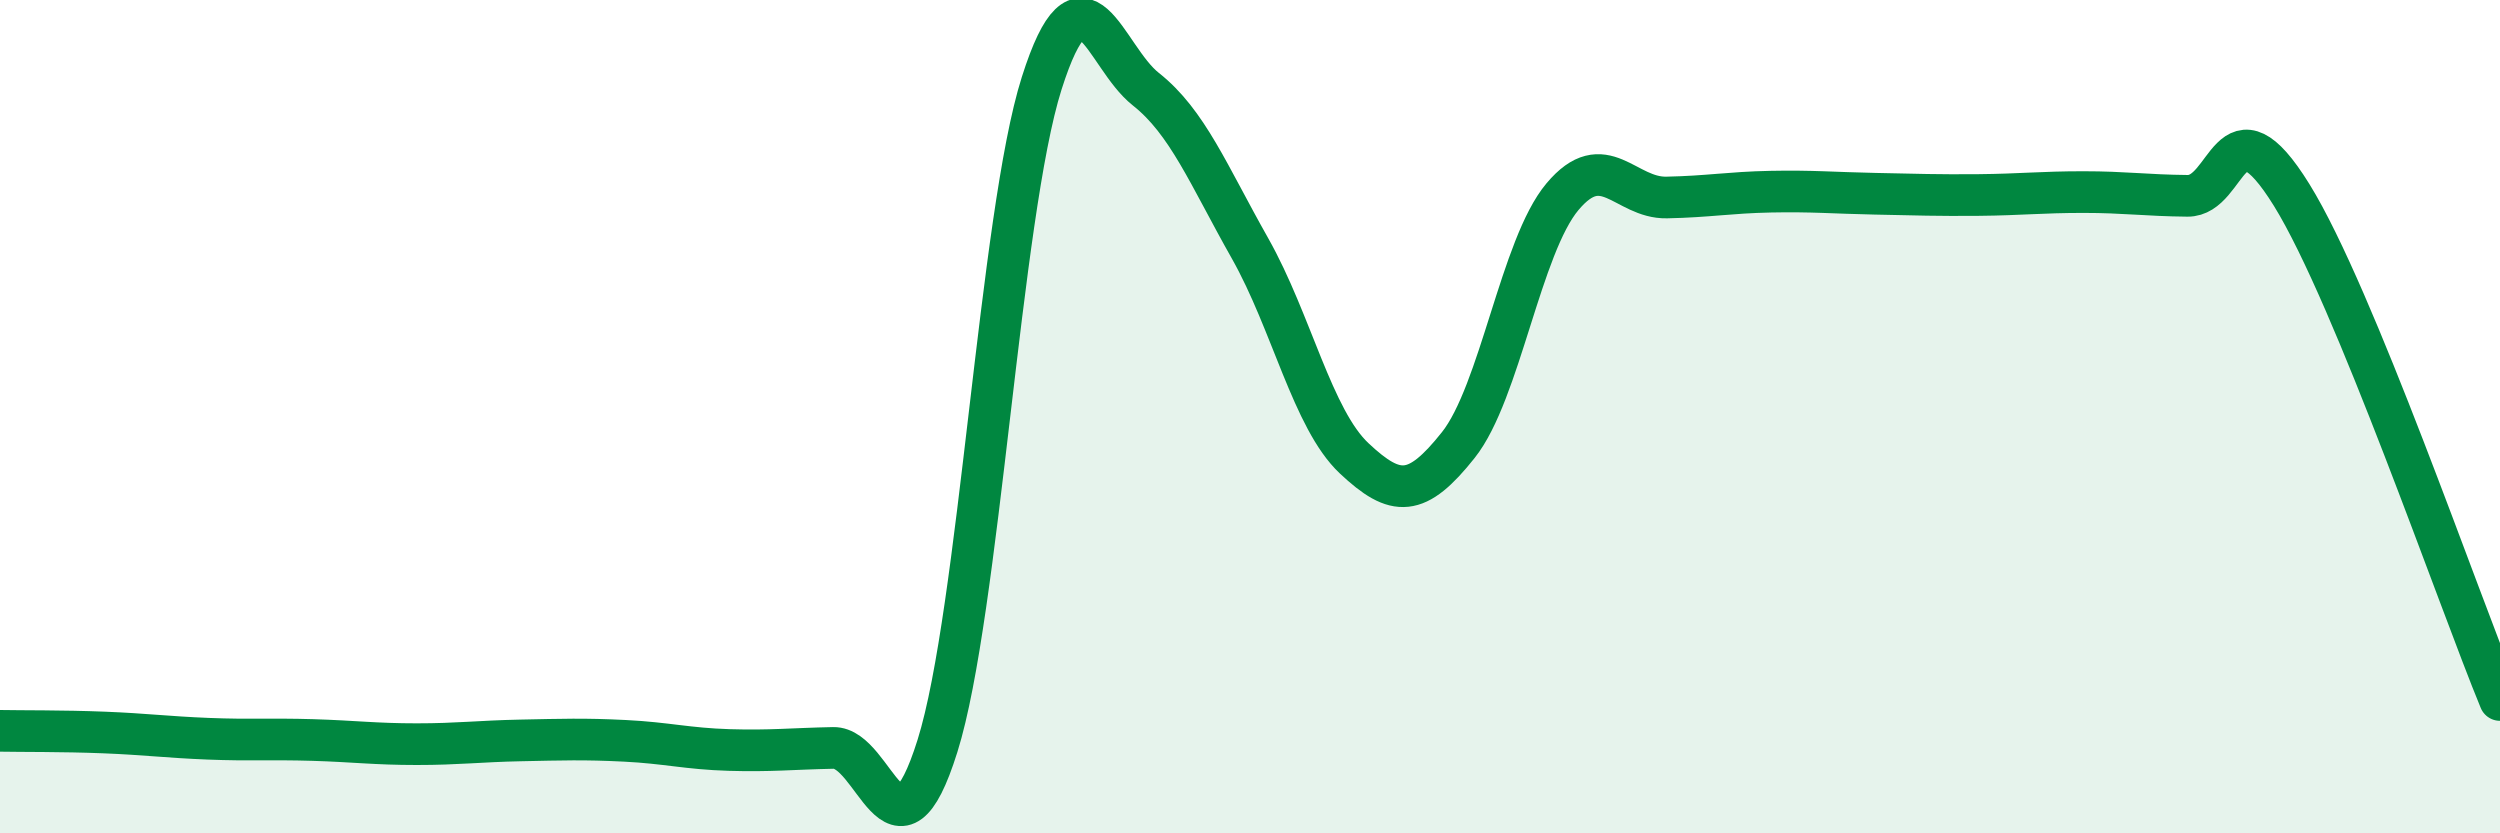
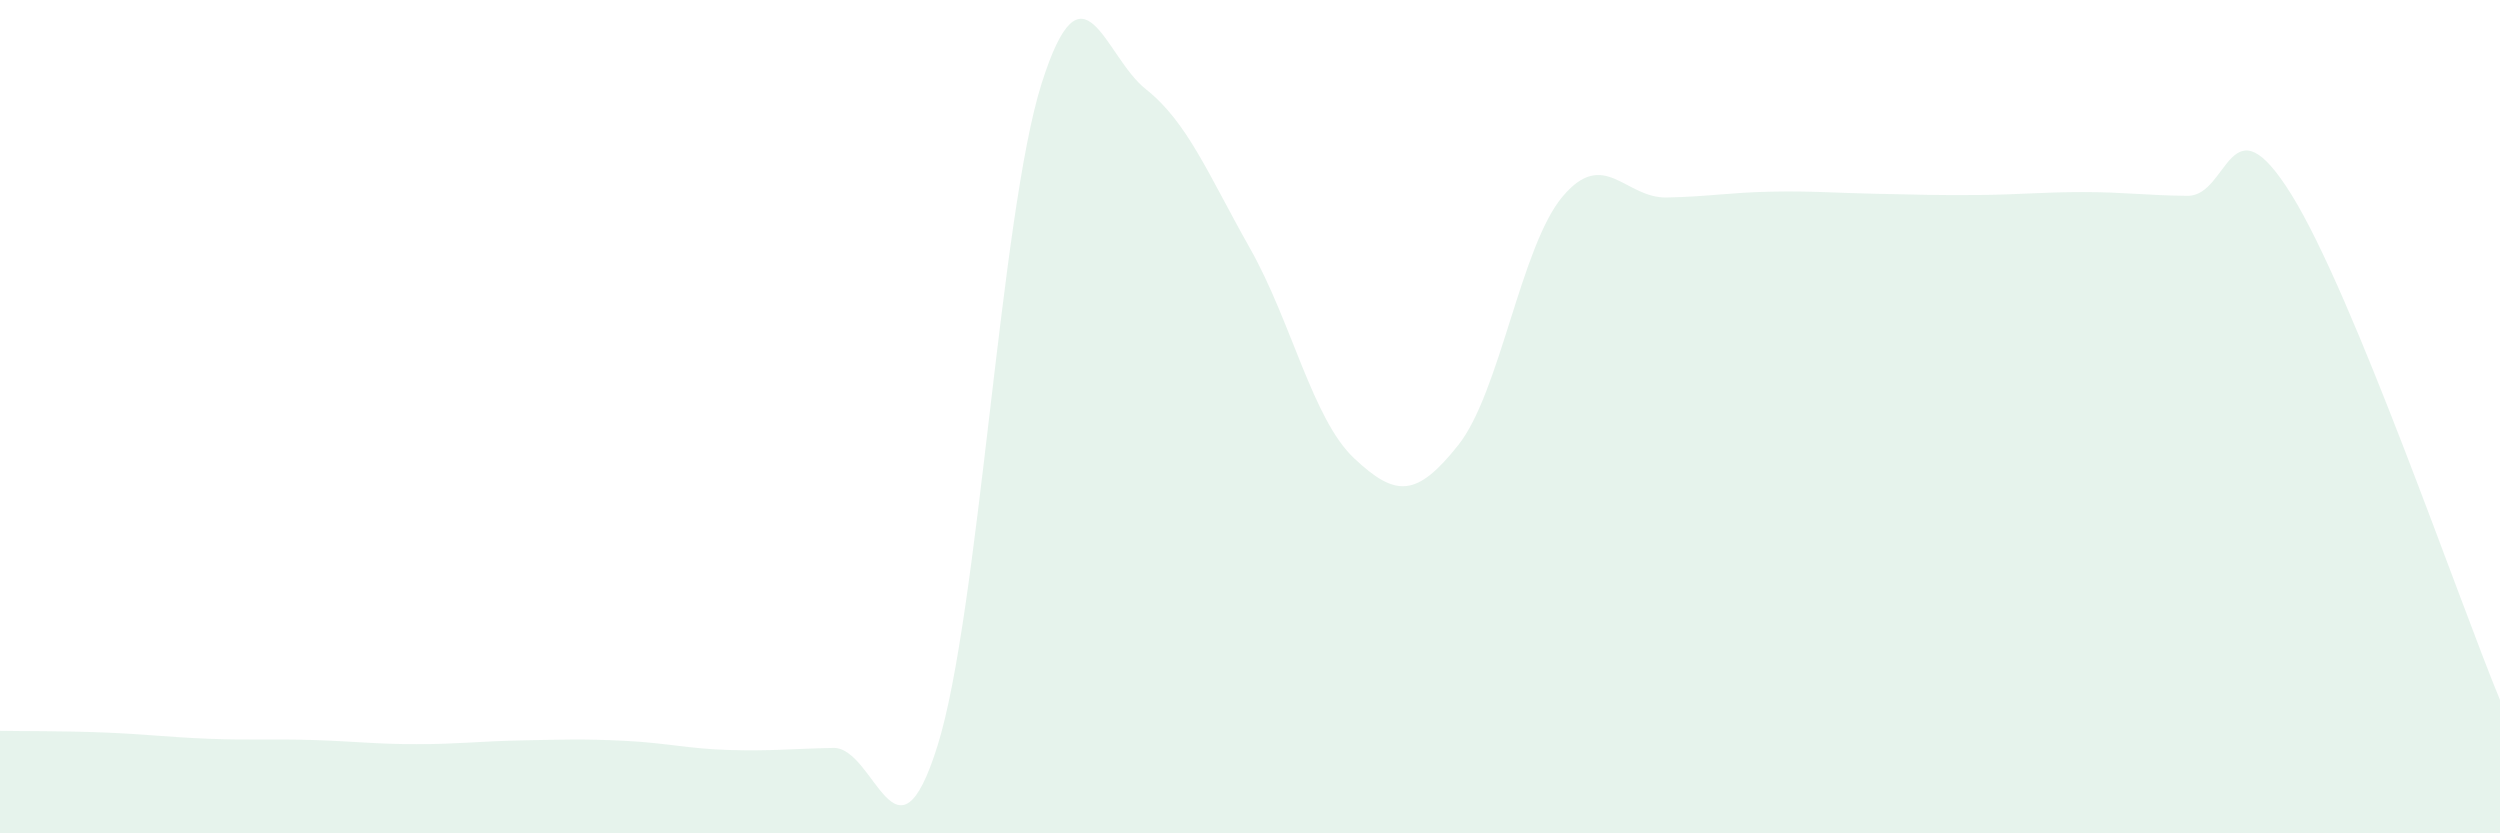
<svg xmlns="http://www.w3.org/2000/svg" width="60" height="20" viewBox="0 0 60 20">
  <path d="M 0,17.54 C 0.5,17.55 1.5,17.54 2.5,17.58 C 3.5,17.62 4,17.69 5,17.73 C 6,17.77 6.5,17.73 7.5,17.76 C 8.5,17.79 9,17.86 10,17.86 C 11,17.86 11.5,17.79 12.5,17.77 C 13.5,17.75 14,17.73 15,17.78 C 16,17.83 16.5,17.97 17.5,18 C 18.5,18.03 19,17.97 20,17.95 C 21,17.93 21.5,21.09 22.5,17.9 C 23.5,14.71 24,5.15 25,2 C 26,-1.15 26.5,1.35 27.5,2.14 C 28.5,2.93 29,4.19 30,5.96 C 31,7.73 31.5,10.06 32.5,11 C 33.5,11.94 34,11.94 35,10.68 C 36,9.42 36.5,5.91 37.5,4.72 C 38.5,3.53 39,4.76 40,4.74 C 41,4.72 41.5,4.62 42.5,4.6 C 43.5,4.58 44,4.63 45,4.65 C 46,4.67 46.5,4.69 47.5,4.68 C 48.5,4.67 49,4.61 50,4.61 C 51,4.61 51.5,4.69 52.5,4.7 C 53.5,4.71 53.5,2.26 55,4.68 C 56.5,7.1 59,14.38 60,16.8L60 20L0 20Z" fill="#008740" opacity="0.1" stroke-linecap="round" stroke-linejoin="round" />
-   <path d="M 0,17.54 C 0.5,17.55 1.5,17.54 2.5,17.58 C 3.5,17.62 4,17.69 5,17.73 C 6,17.77 6.5,17.73 7.5,17.76 C 8.5,17.79 9,17.86 10,17.86 C 11,17.86 11.5,17.79 12.5,17.77 C 13.5,17.75 14,17.73 15,17.78 C 16,17.83 16.5,17.97 17.5,18 C 18.5,18.03 19,17.97 20,17.95 C 21,17.93 21.5,21.09 22.5,17.9 C 23.5,14.71 24,5.15 25,2 C 26,-1.15 26.5,1.35 27.5,2.14 C 28.5,2.93 29,4.19 30,5.96 C 31,7.73 31.5,10.06 32.5,11 C 33.5,11.94 34,11.94 35,10.68 C 36,9.42 36.5,5.91 37.5,4.72 C 38.5,3.53 39,4.76 40,4.74 C 41,4.72 41.5,4.62 42.5,4.6 C 43.5,4.58 44,4.63 45,4.65 C 46,4.67 46.5,4.69 47.5,4.68 C 48.5,4.67 49,4.61 50,4.61 C 51,4.61 51.5,4.69 52.5,4.7 C 53.5,4.71 53.5,2.26 55,4.68 C 56.5,7.1 59,14.38 60,16.8" stroke="#008740" stroke-width="1" fill="none" stroke-linecap="round" stroke-linejoin="round" />
</svg>